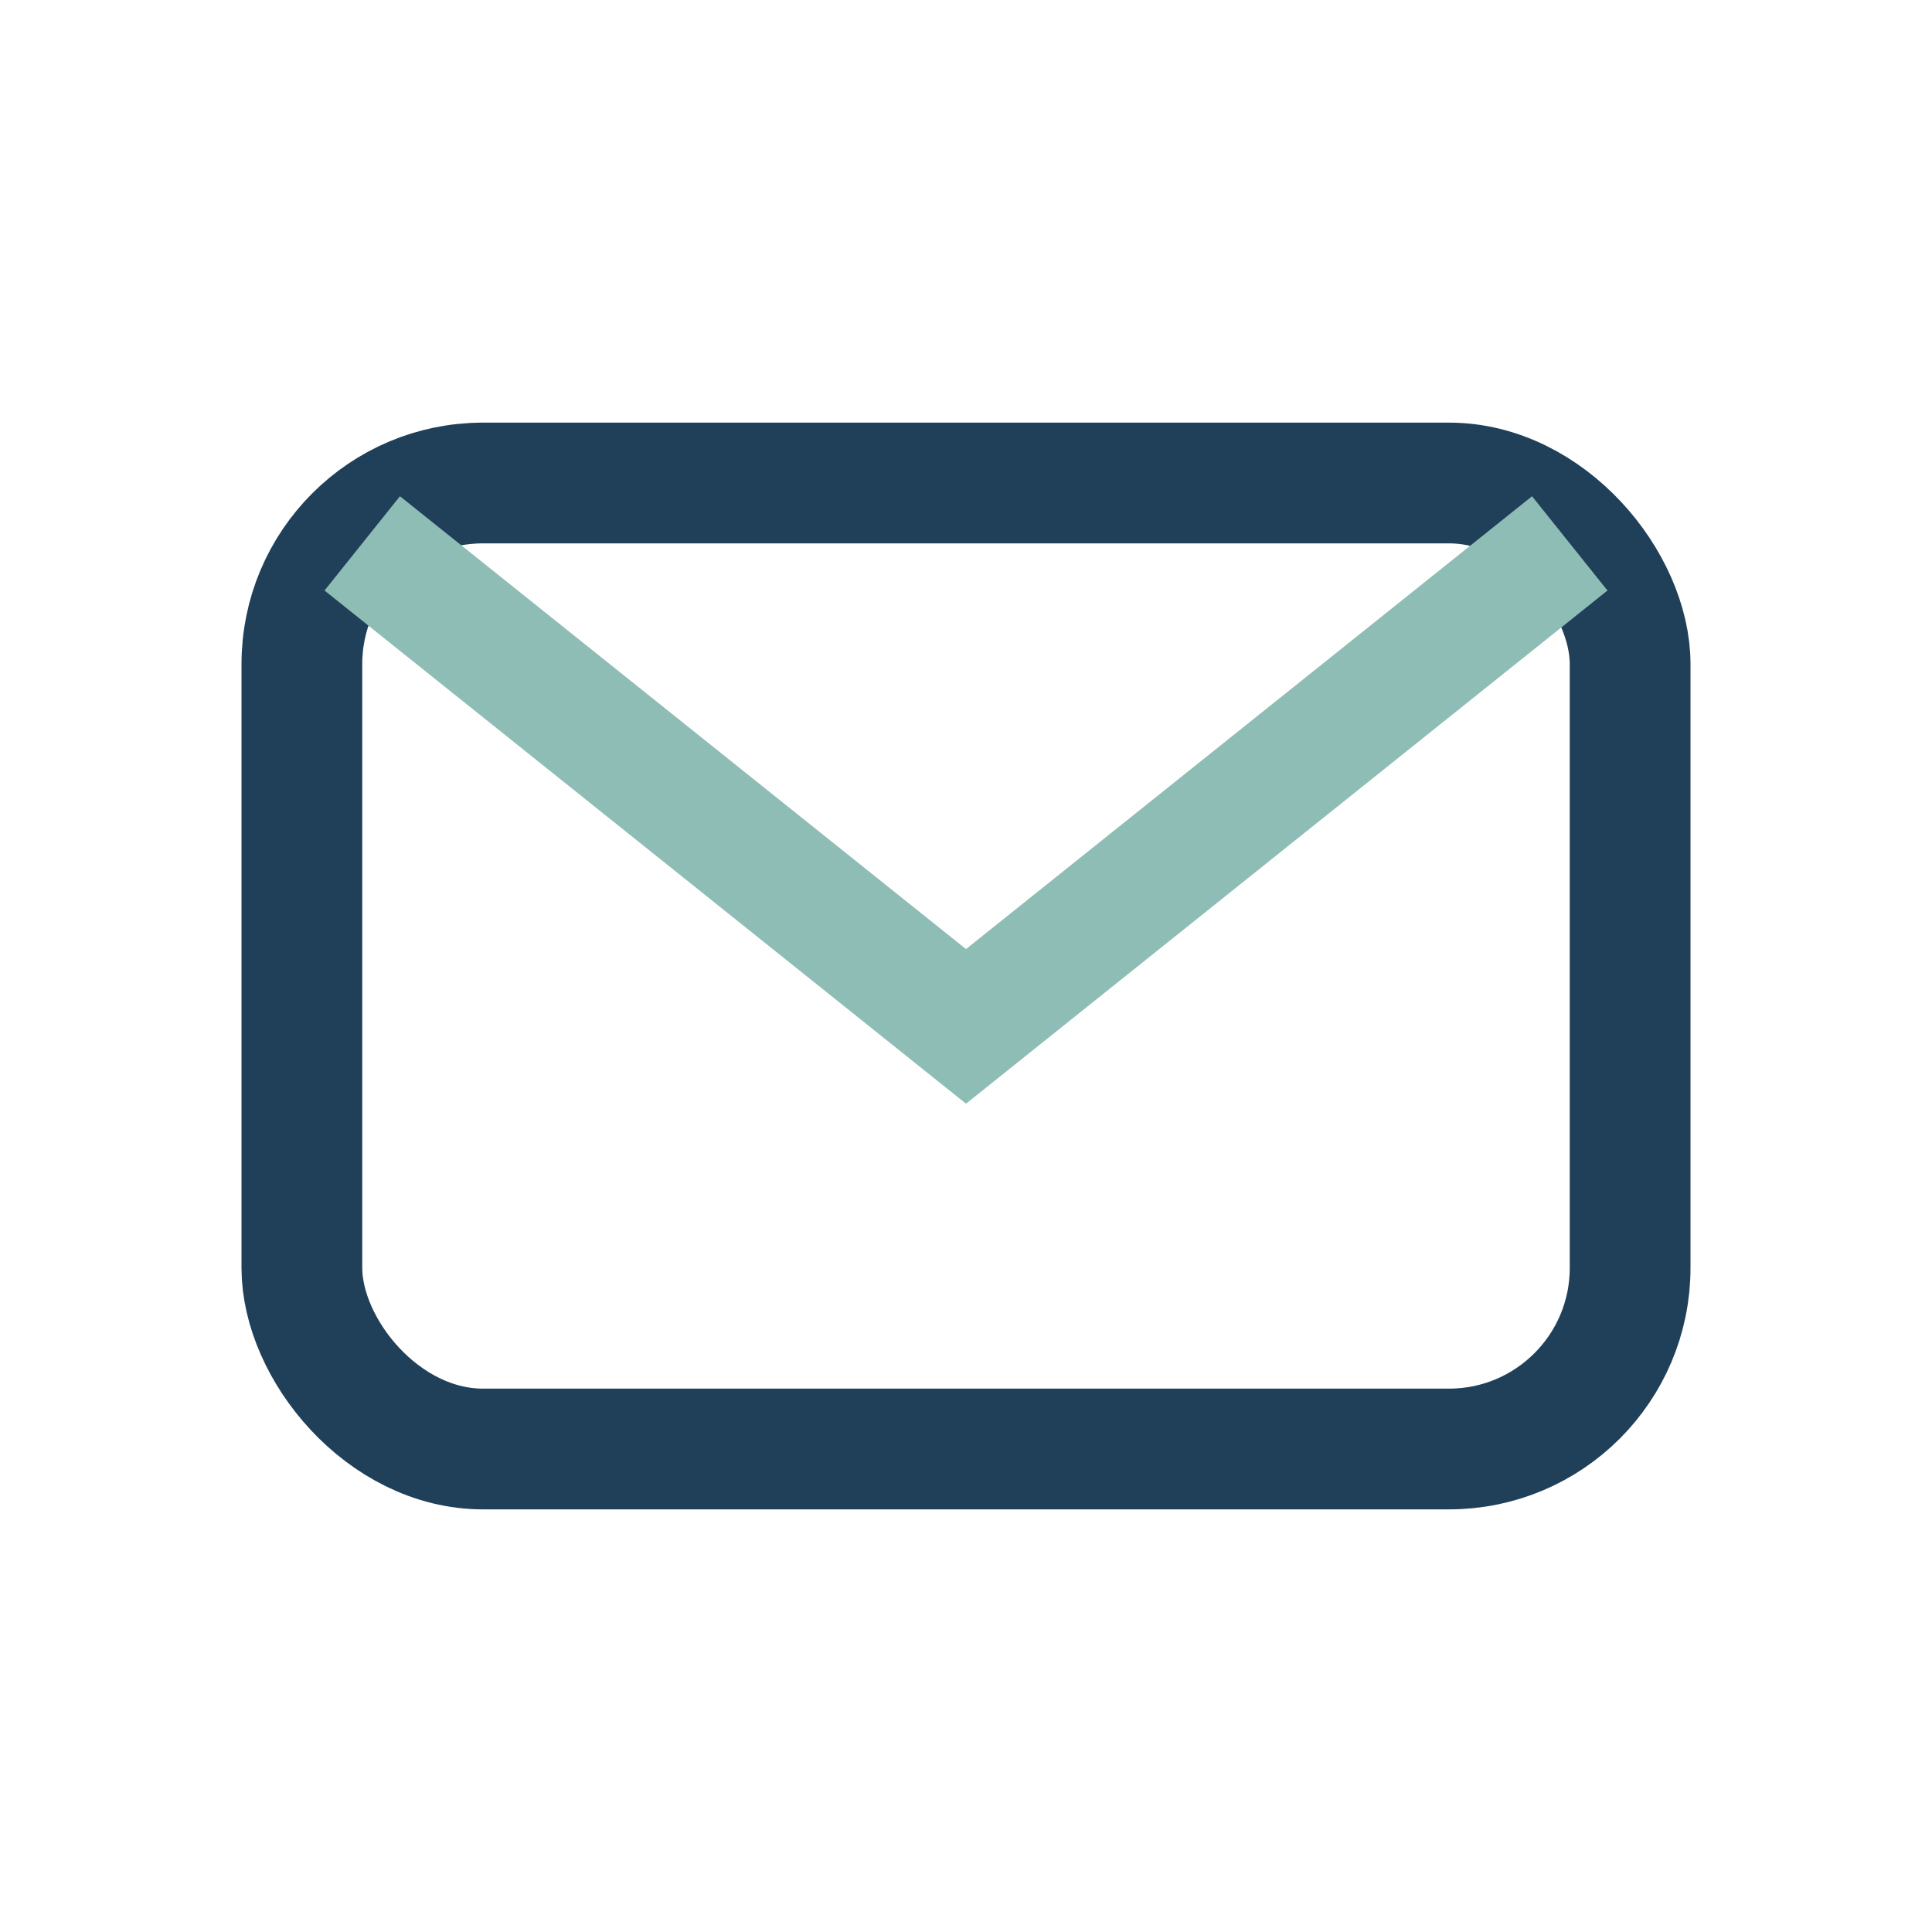
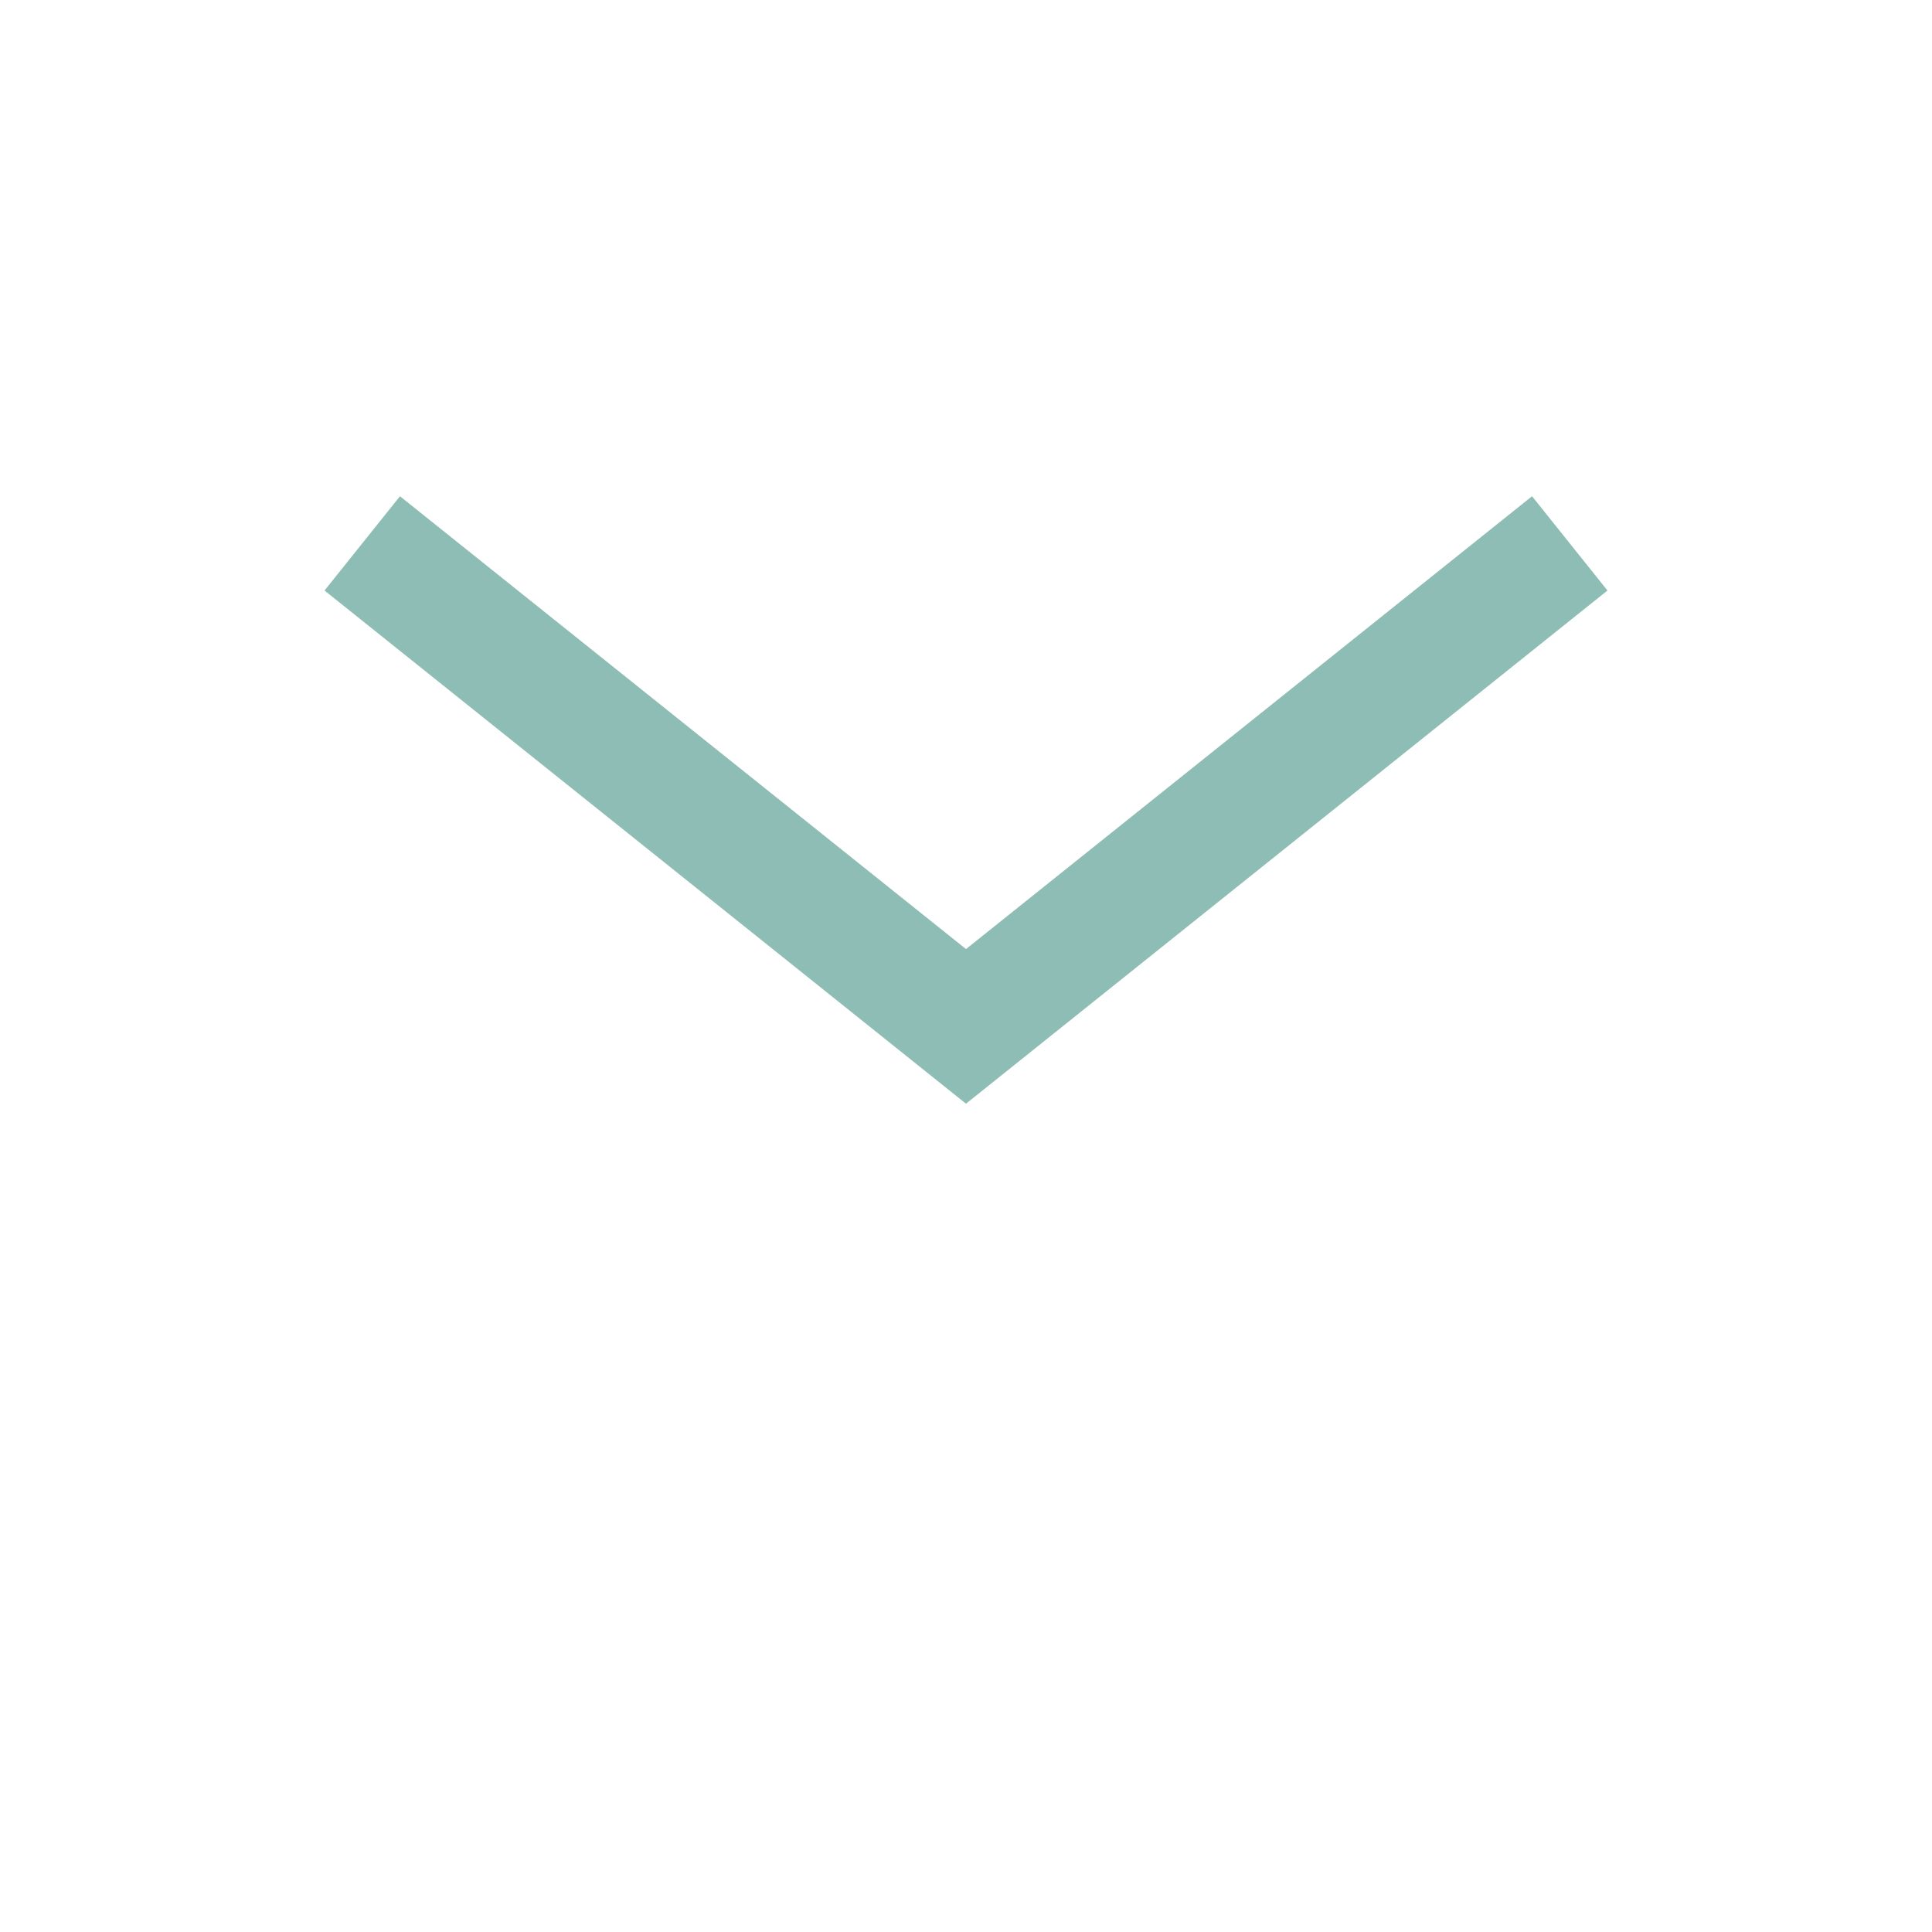
<svg xmlns="http://www.w3.org/2000/svg" width="32" height="32" viewBox="0 0 32 32">
-   <rect x="5" y="8" width="22" height="16" rx="3" fill="none" stroke="#20405A" stroke-width="2" />
  <path d="M6 9l10 8 10-8" fill="none" stroke="#8EBDB6" stroke-width="2" />
</svg>